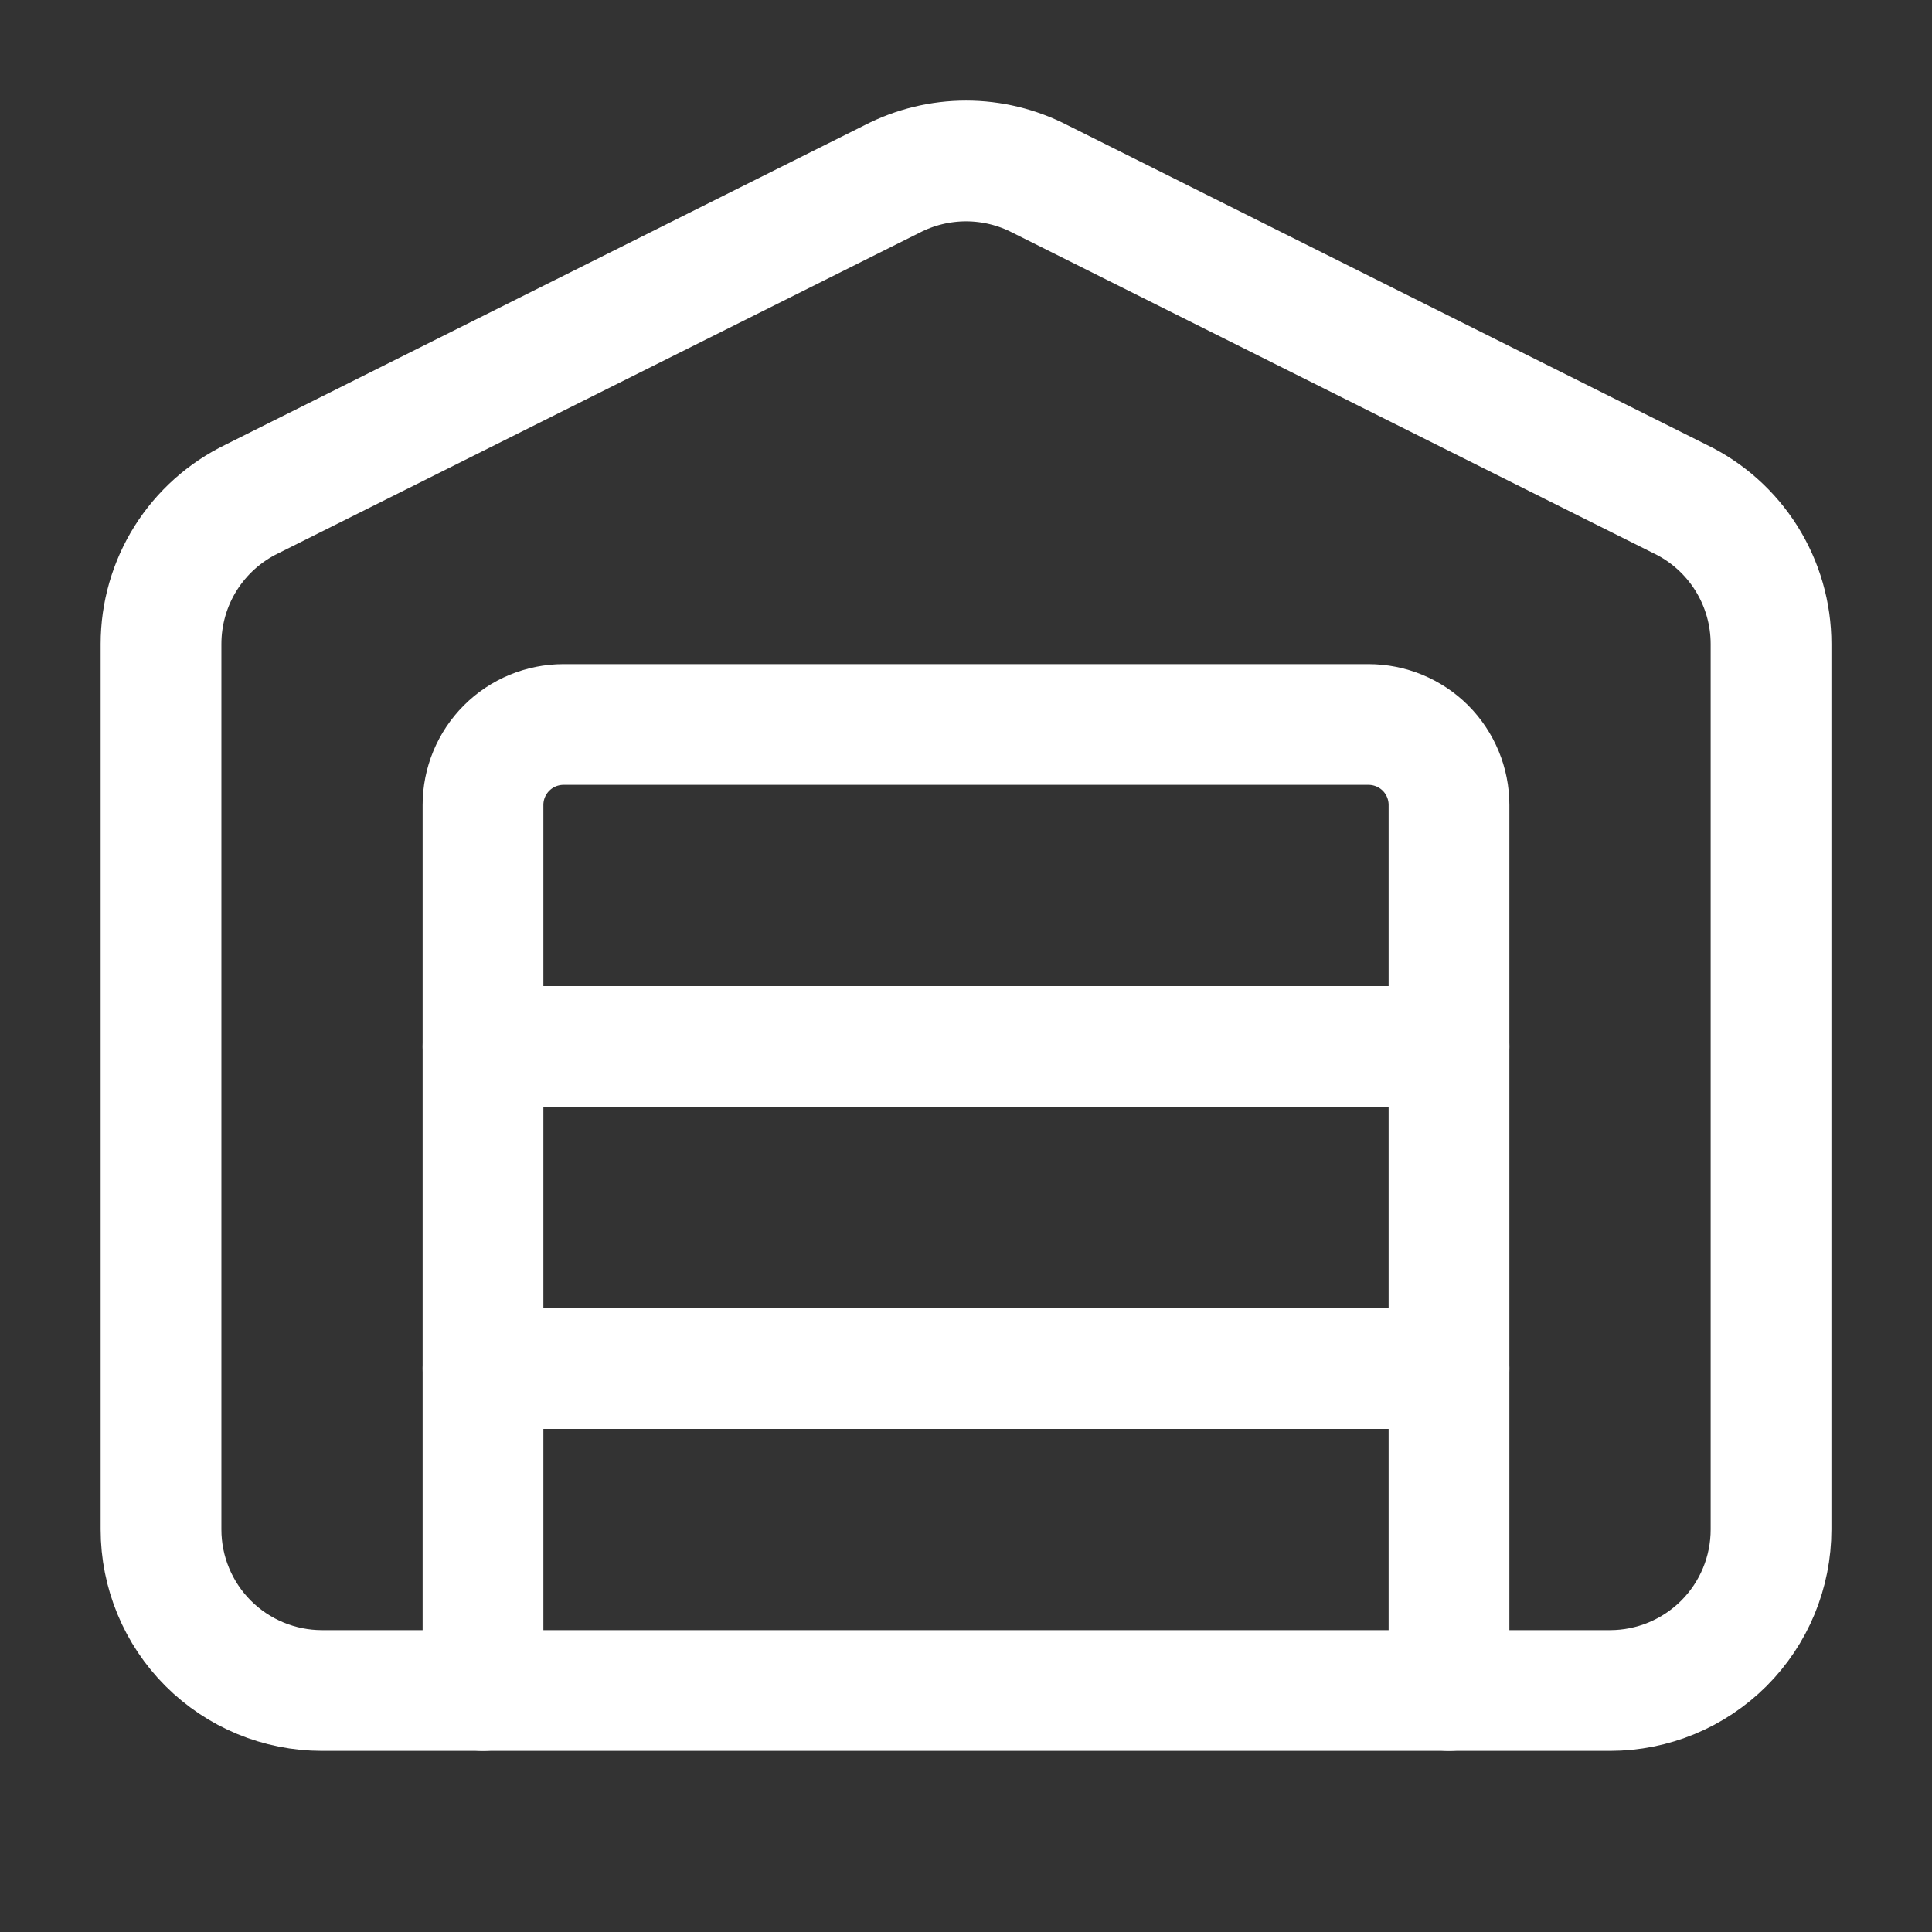
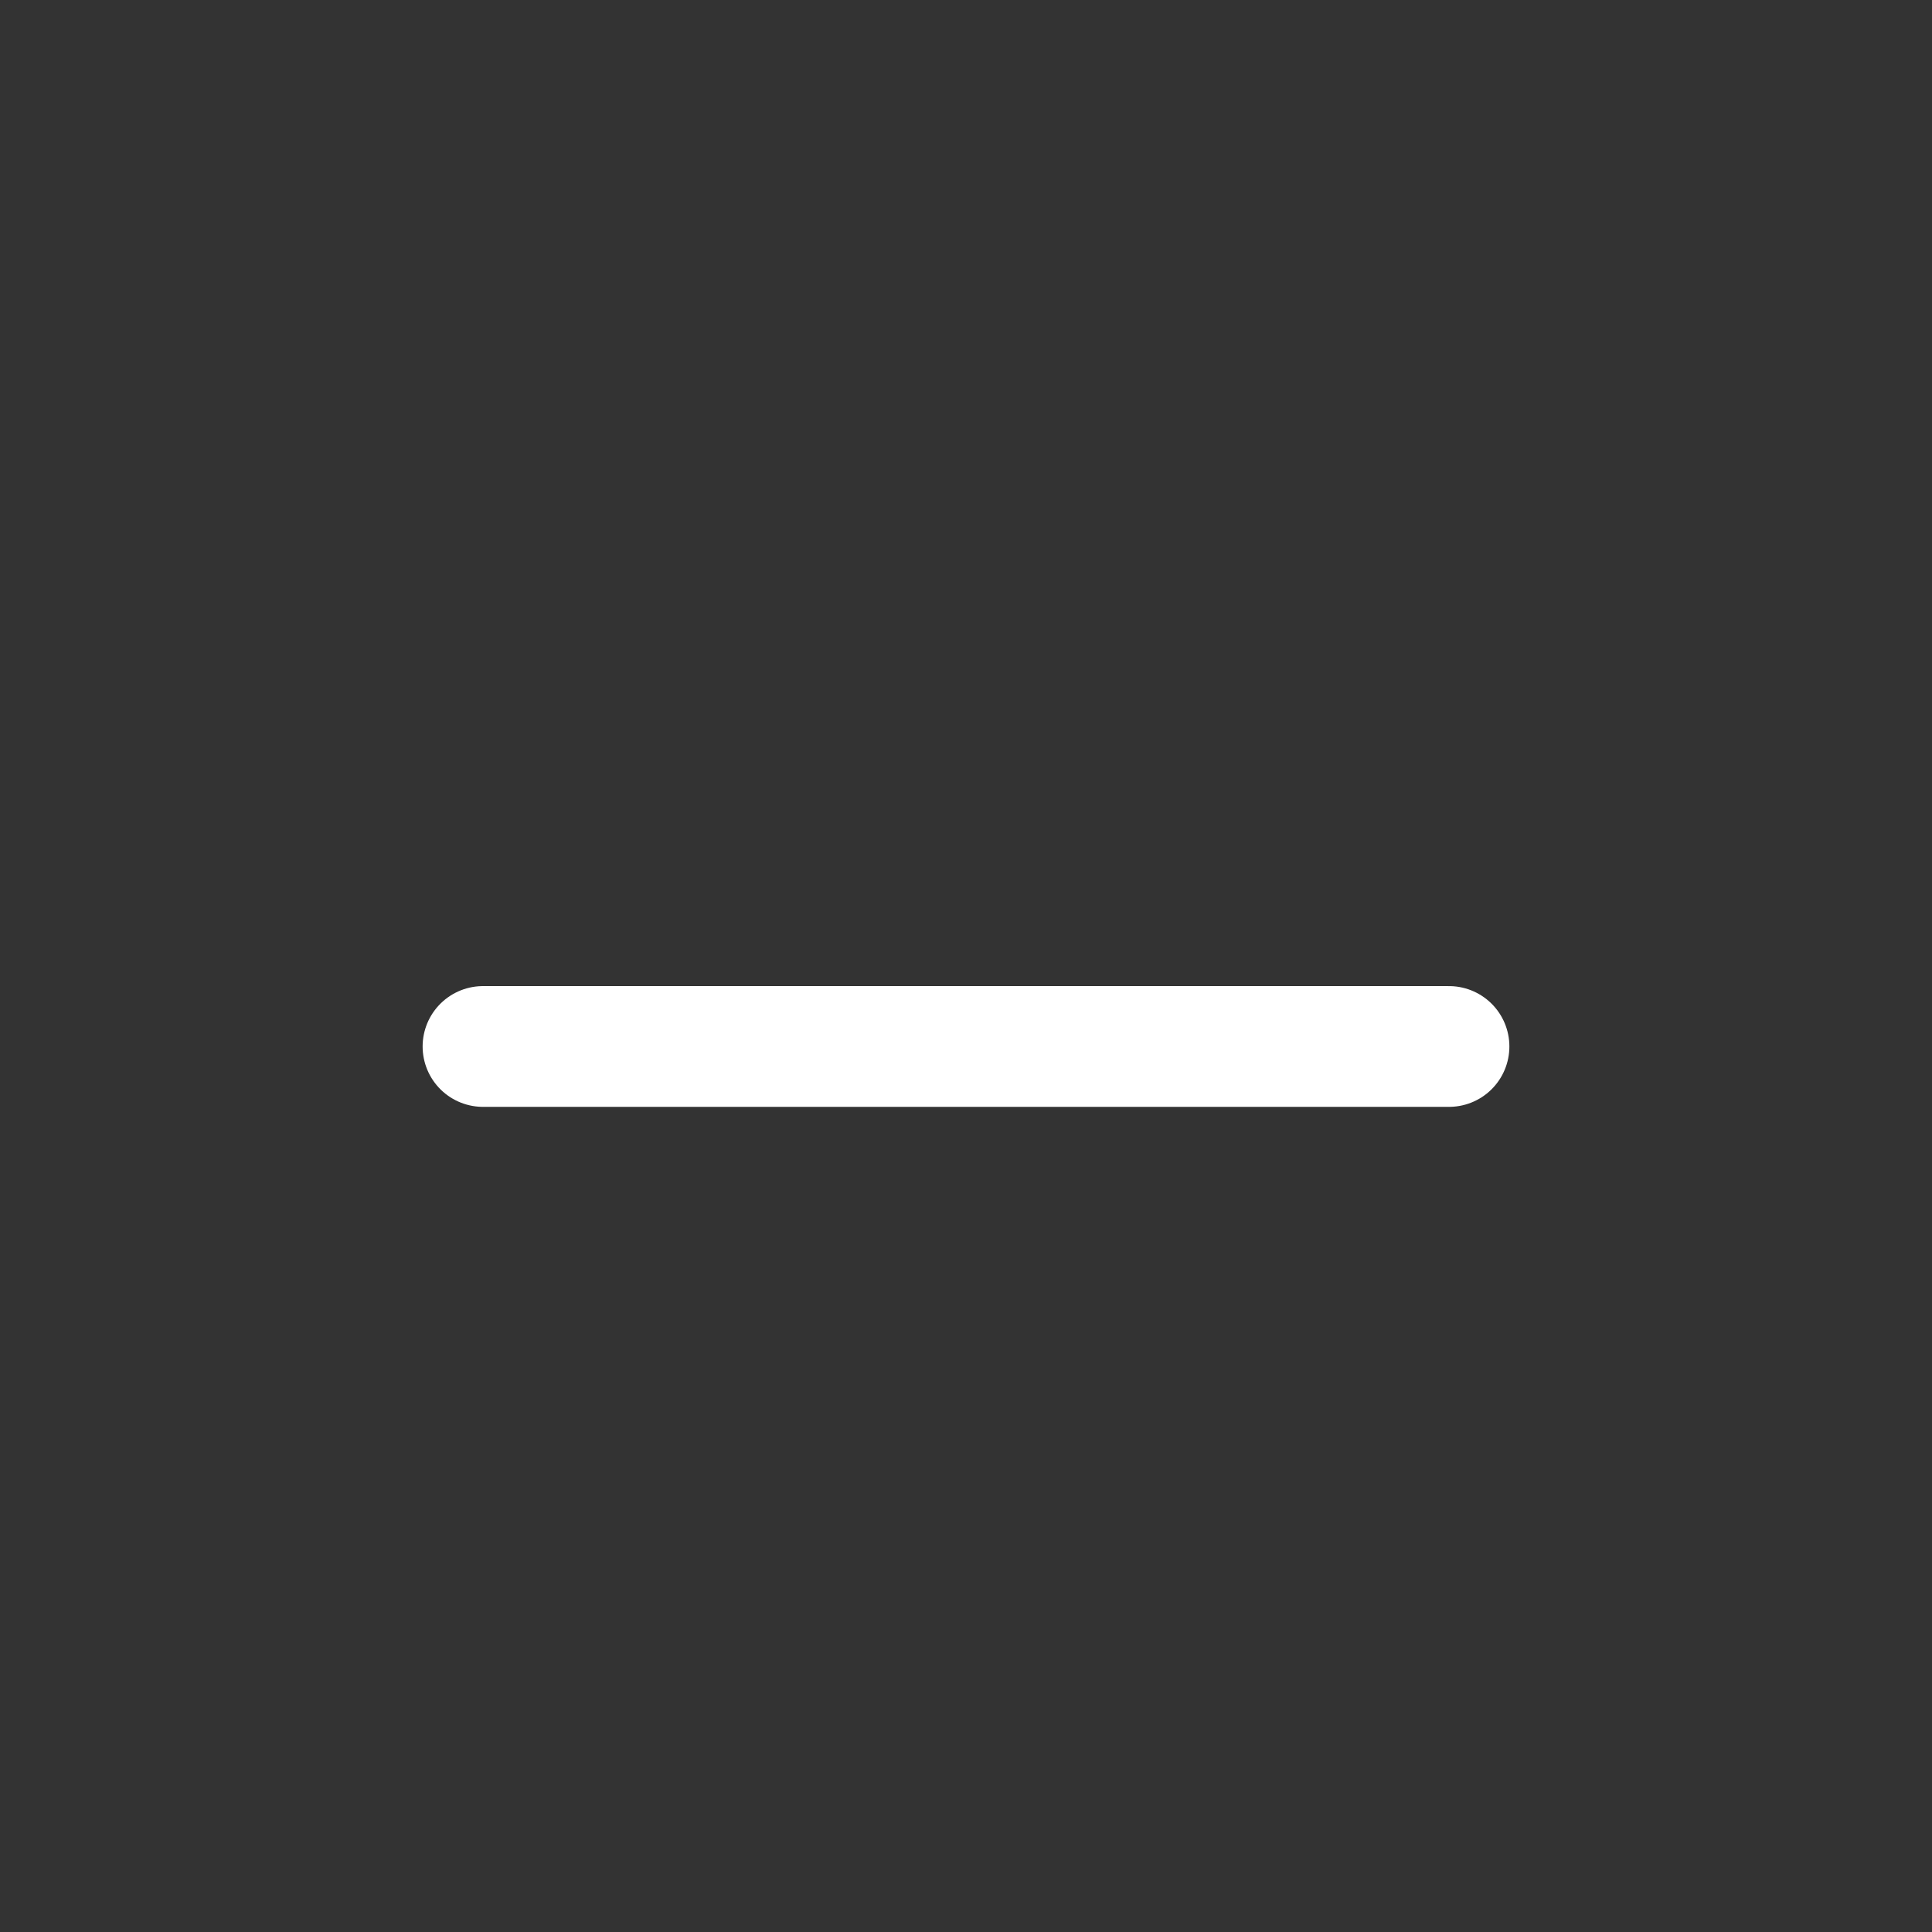
<svg xmlns="http://www.w3.org/2000/svg" width="32" height="32" viewBox="0 0 32 32" fill="none">
  <rect x="0" y="0" width="32" height="32" fill="#333333" stroke="none" />
-   <path d="M24 28V13.333C24 12.98 23.86 12.641 23.61 12.39C23.359 12.14 23.02 12 22.667 12H9.333C8.98 12 8.641 12.14 8.391 12.39C8.14 12.641 8 12.98 8 13.333V28" stroke="white" stroke-width="2" stroke-linecap="round" stroke-linejoin="round" />
-   <path d="M29.334 25.333C29.334 26.041 29.053 26.719 28.553 27.219C28.052 27.719 27.374 28 26.667 28H5.334C4.626 28 3.948 27.719 3.448 27.219C2.948 26.719 2.667 26.041 2.667 25.333V10.667C2.667 10.165 2.808 9.672 3.075 9.247C3.342 8.822 3.724 8.481 4.176 8.263L14.776 2.964C15.155 2.768 15.575 2.666 16.001 2.666C16.427 2.666 16.847 2.768 17.226 2.964L27.823 8.263C28.276 8.48 28.658 8.822 28.925 9.247C29.192 9.672 29.334 10.164 29.334 10.667V25.333Z" stroke="white" stroke-width="2" stroke-linecap="round" stroke-linejoin="round" />
  <path d="M8 17.333H24" stroke="white" stroke-width="2" stroke-linecap="round" stroke-linejoin="round" />
-   <path d="M8 22.667H24" stroke="white" stroke-width="2" stroke-linecap="round" stroke-linejoin="round" />
</svg>